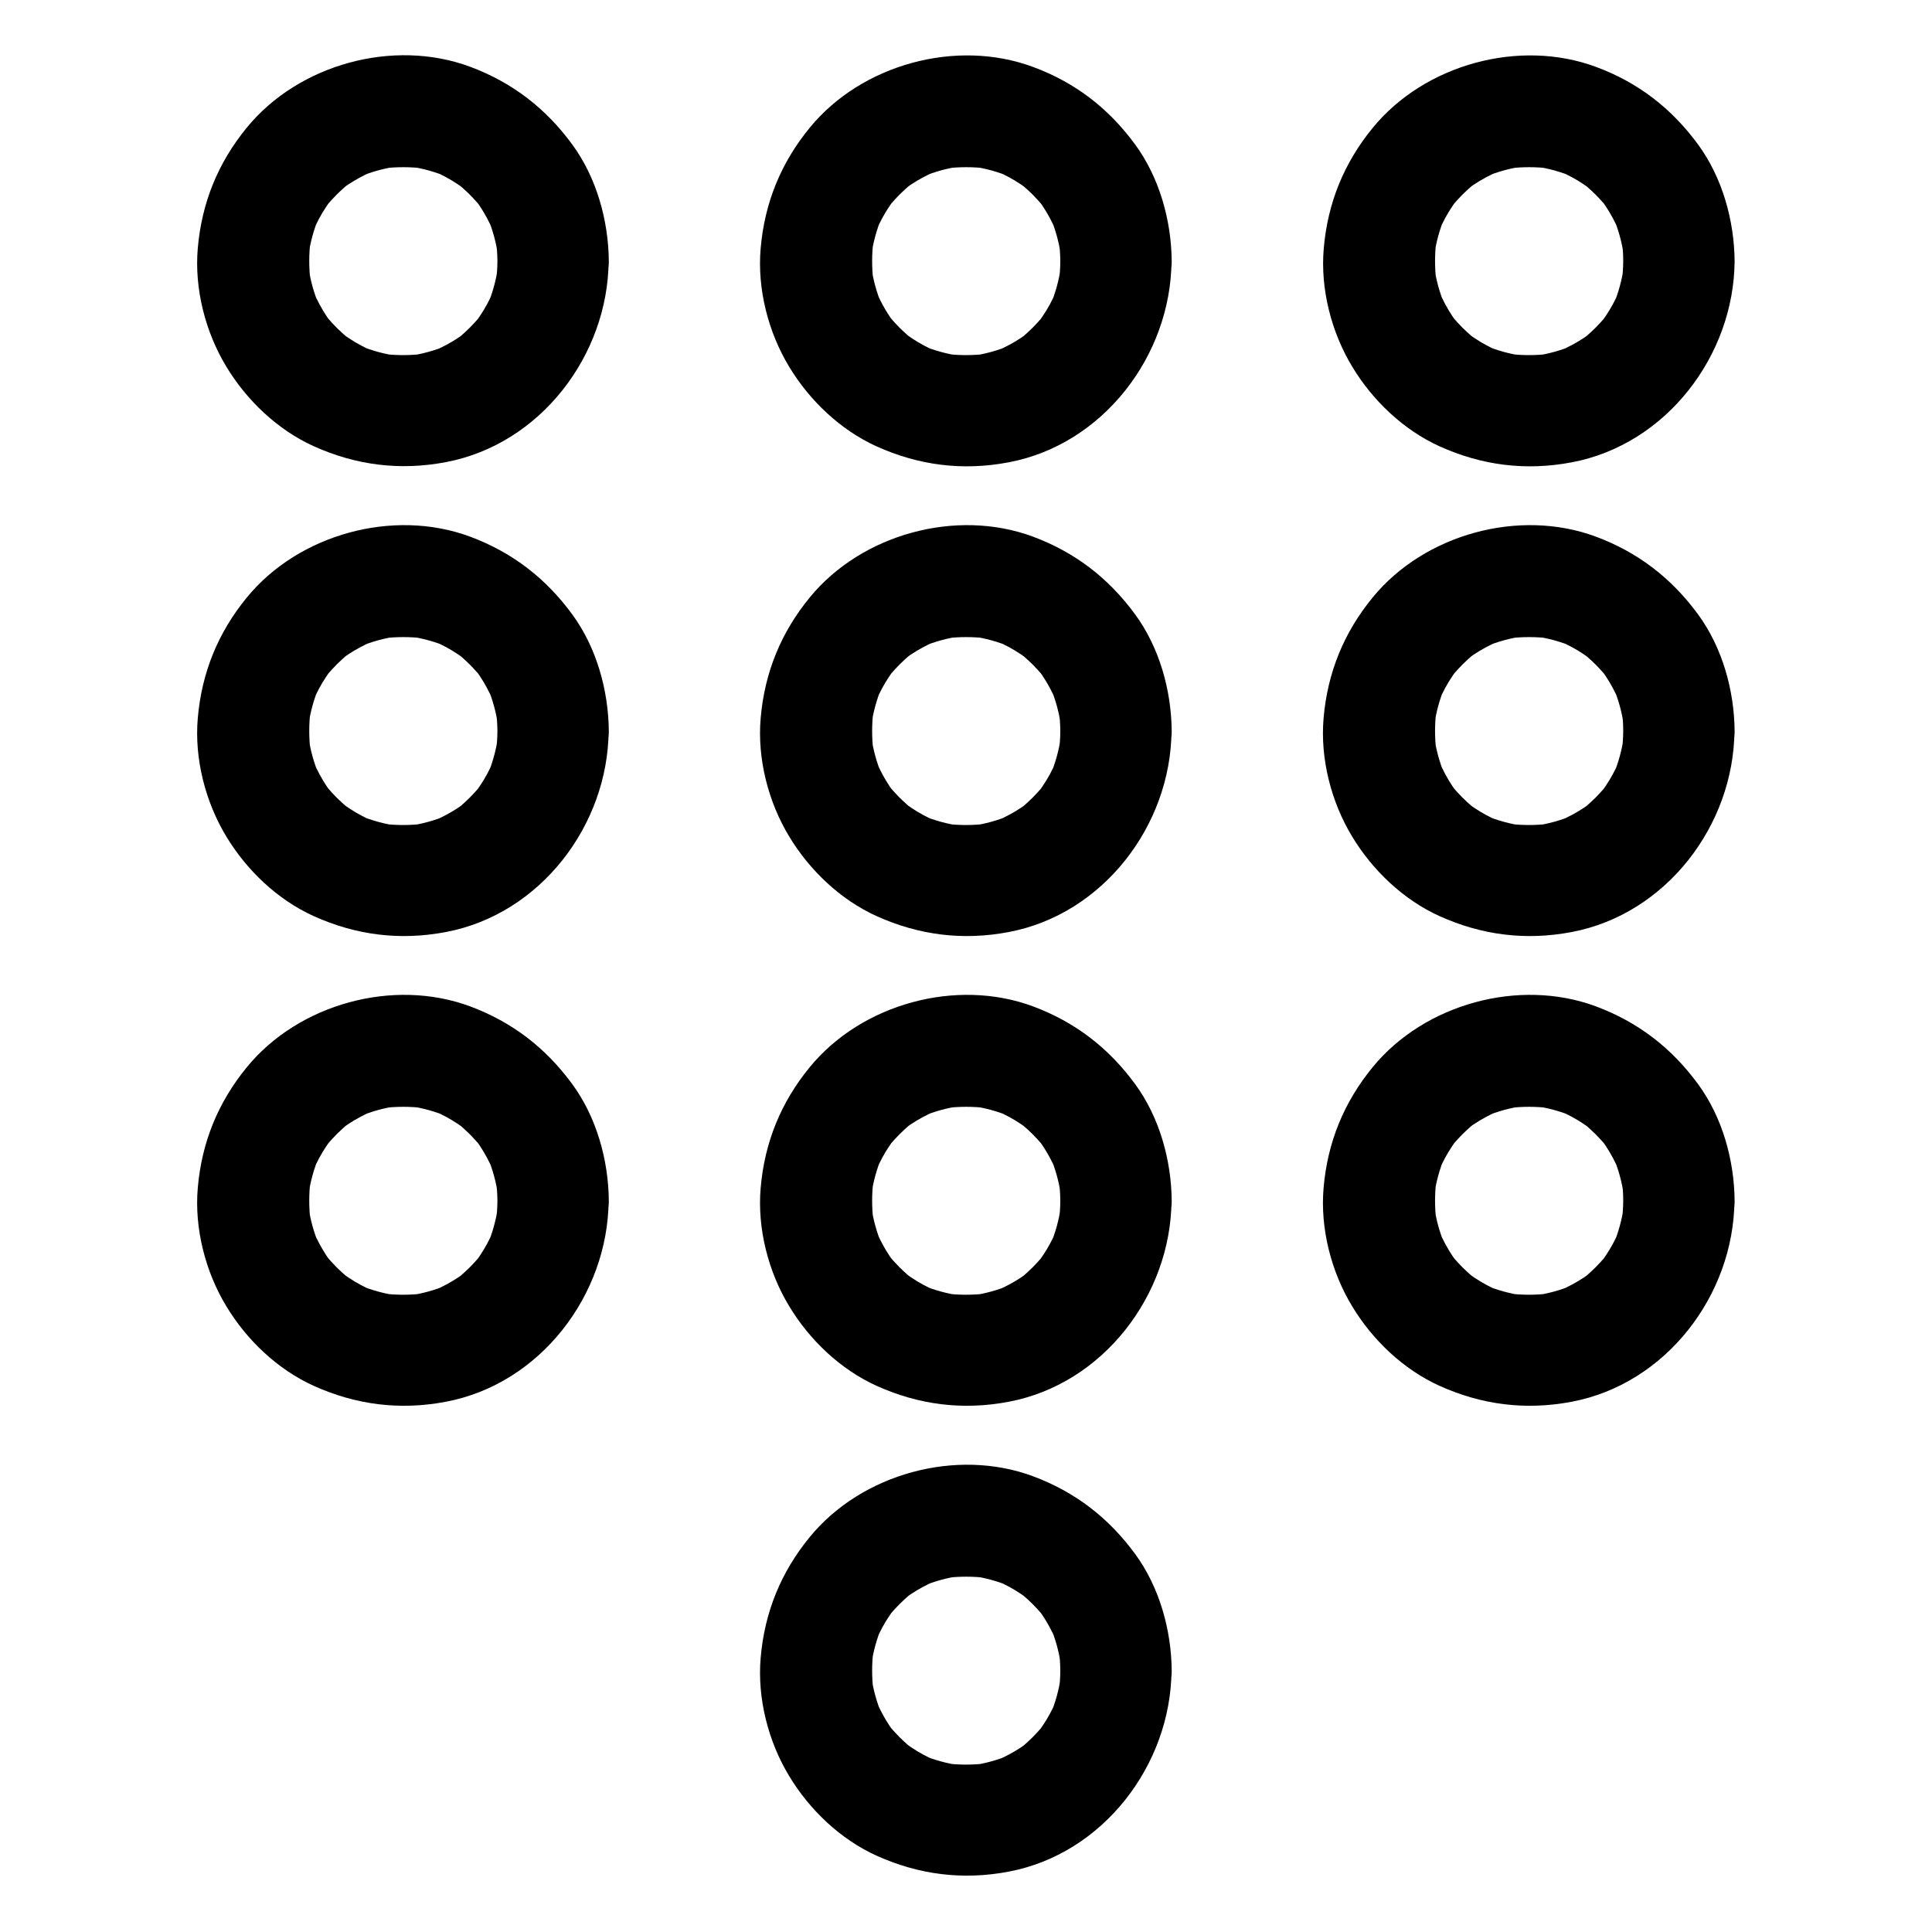
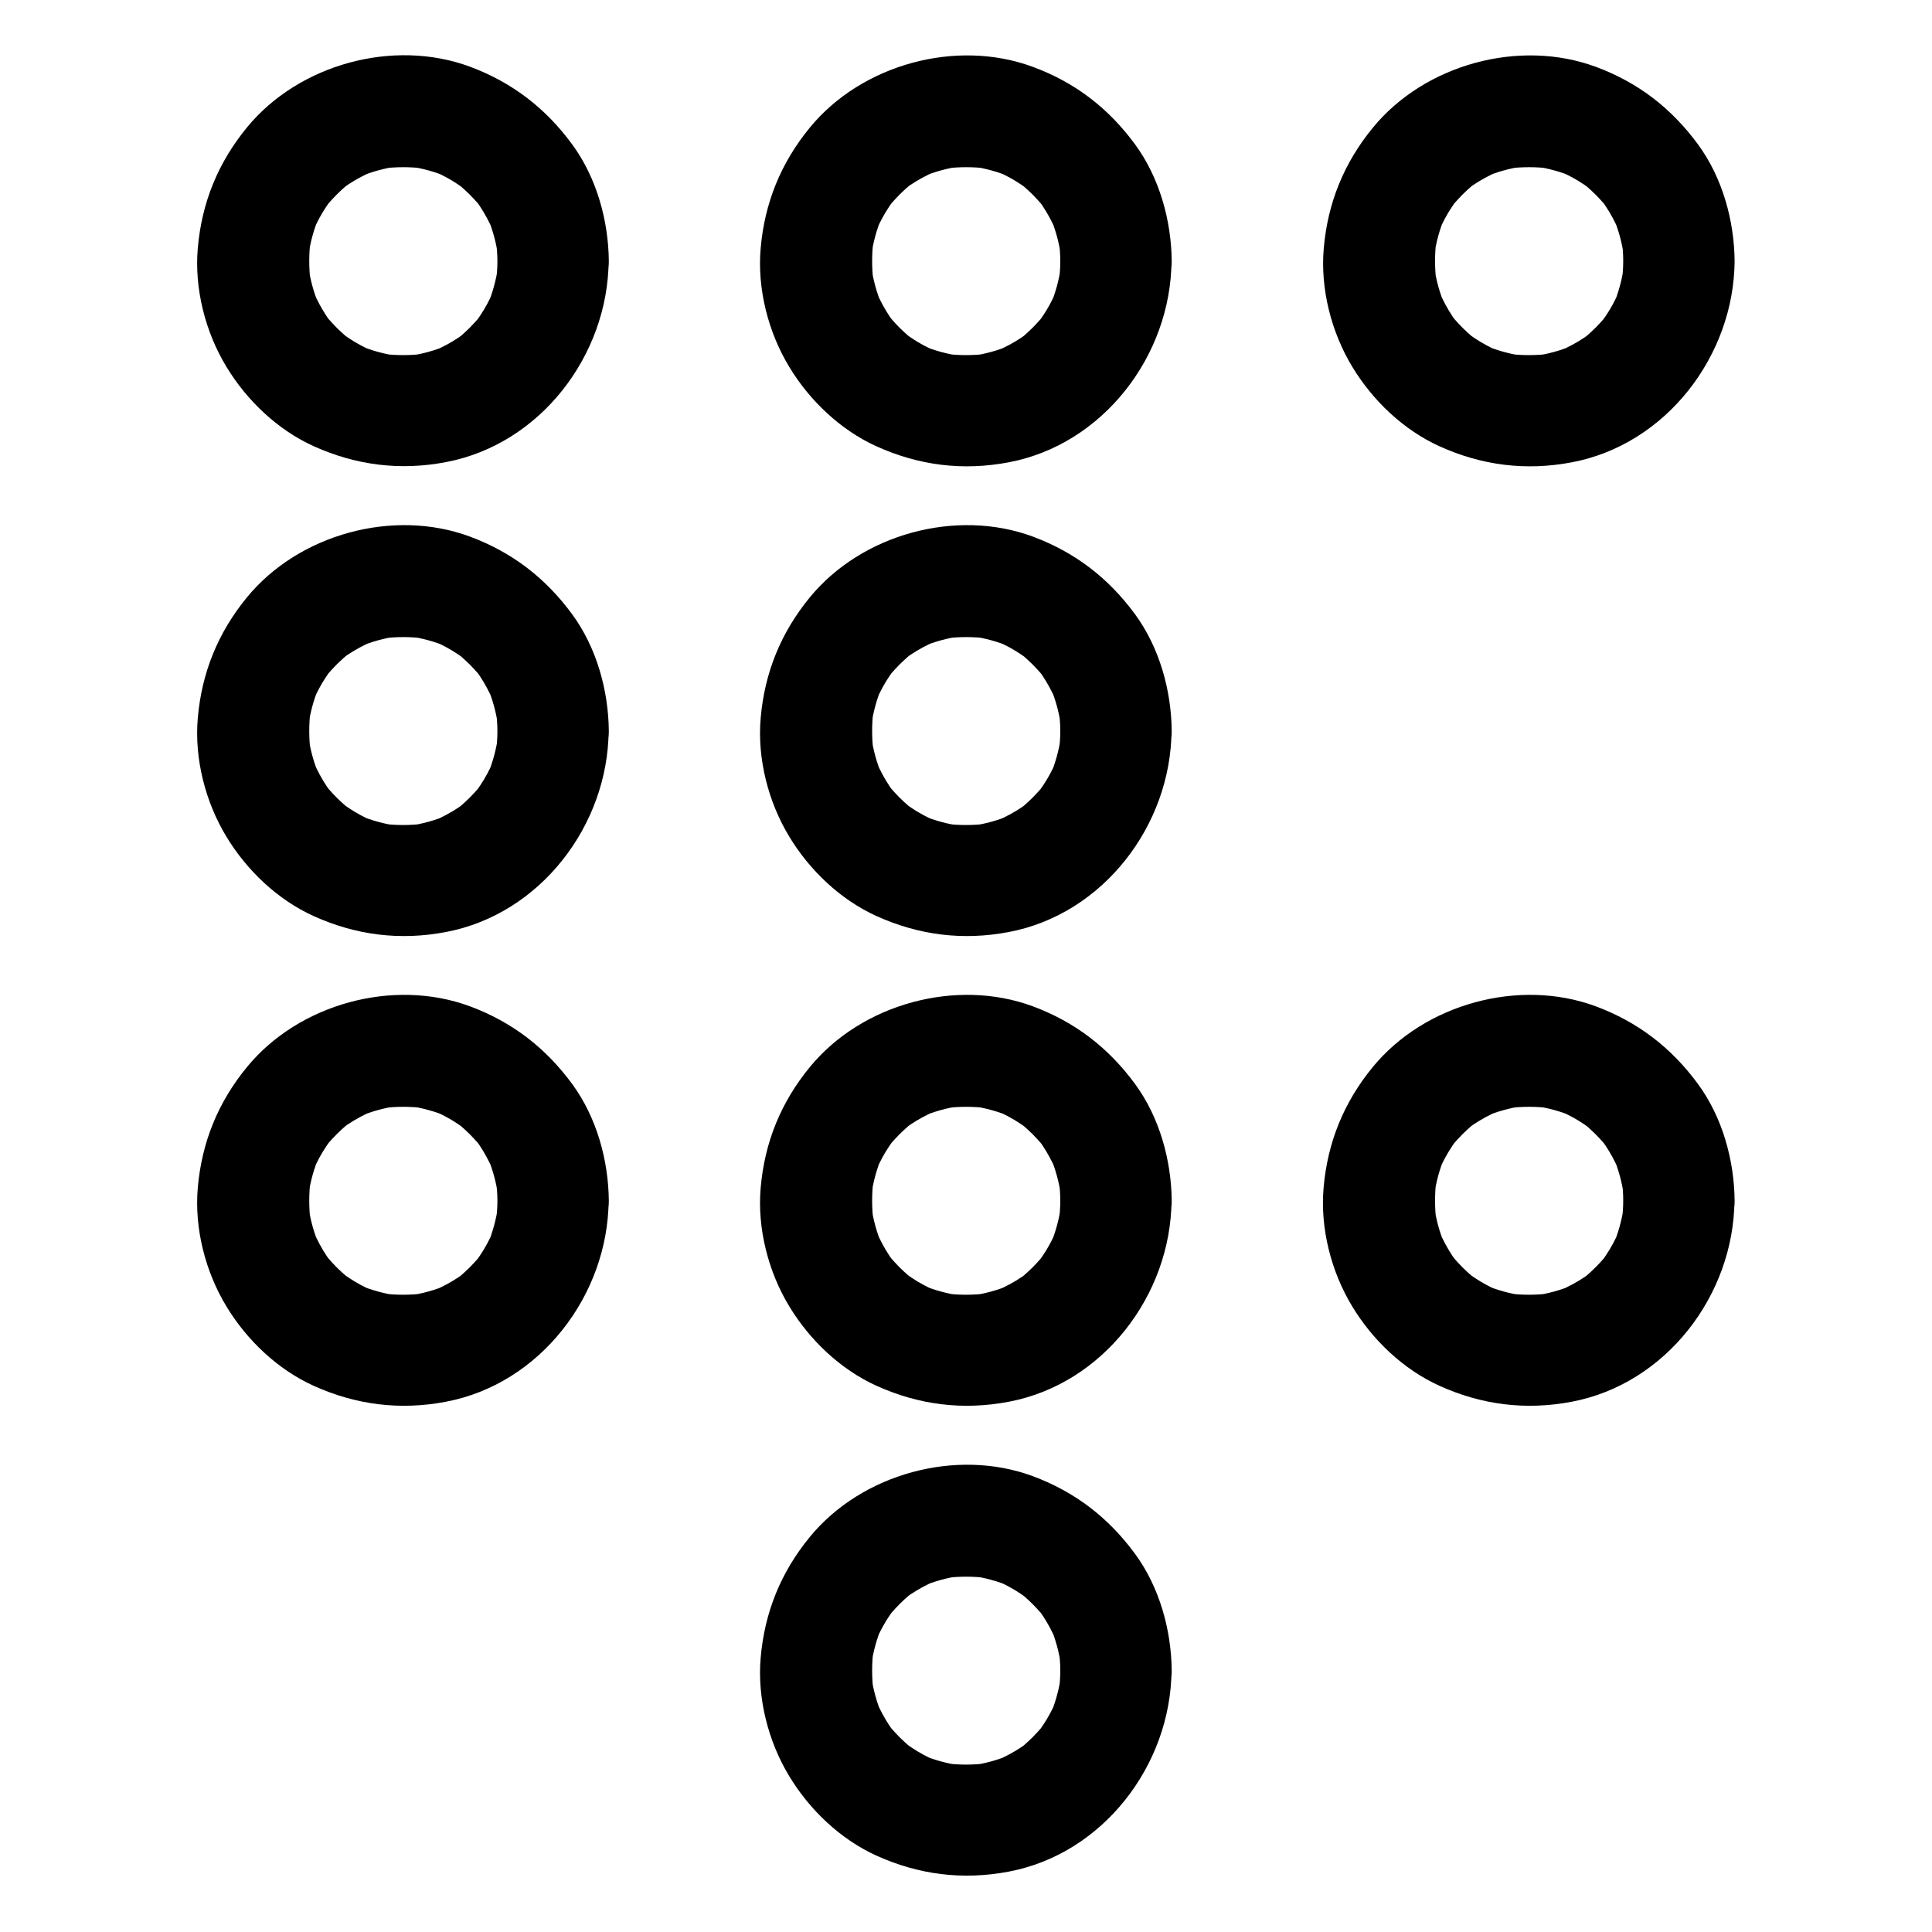
<svg xmlns="http://www.w3.org/2000/svg" fill="#000000" width="800px" height="800px" version="1.1" viewBox="144 144 512 512">
  <g>
    <path d="m275.82 213.23c0 1.82-0.148 3.641-0.395 5.461 0.195-1.328 0.344-2.609 0.543-3.938-0.492 3.492-1.426 6.887-2.805 10.184 0.492-1.18 0.984-2.363 1.477-3.543-0.934 2.164-2.066 4.281-3.394 6.25-0.344 0.543-0.738 1.031-1.082 1.574-1.477 2.117 2.461-2.856 0.738-0.984-0.789 0.887-1.574 1.77-2.41 2.609-0.836 0.836-1.723 1.625-2.609 2.41-1.77 1.574 3.051-2.164 0.984-0.738-0.441 0.297-0.887 0.641-1.328 0.934-2.066 1.379-4.281 2.559-6.543 3.543 1.18-0.492 2.363-0.984 3.543-1.477-3.297 1.379-6.641 2.312-10.184 2.805 1.328-0.195 2.609-0.344 3.938-0.543-3.641 0.441-7.281 0.441-10.922 0 1.328 0.195 2.609 0.344 3.938 0.543-3.492-0.492-6.887-1.426-10.184-2.805 1.18 0.492 2.363 0.984 3.543 1.477-2.164-0.934-4.281-2.066-6.25-3.394-0.543-0.344-1.031-0.738-1.574-1.082-2.117-1.477 2.856 2.461 0.984 0.738-0.887-0.789-1.77-1.574-2.609-2.41-0.836-0.836-1.625-1.723-2.41-2.609-1.574-1.77 2.164 3.051 0.738 0.984-0.297-0.441-0.641-0.887-0.934-1.328-1.379-2.066-2.559-4.281-3.543-6.543 0.492 1.18 0.984 2.363 1.477 3.543-1.379-3.297-2.312-6.641-2.805-10.184 0.195 1.328 0.344 2.609 0.543 3.938-0.441-3.641-0.441-7.281 0-10.922-0.195 1.328-0.344 2.609-0.543 3.938 0.492-3.492 1.426-6.887 2.805-10.184-0.492 1.18-0.984 2.363-1.477 3.543 0.934-2.164 2.066-4.281 3.394-6.25 0.344-0.543 0.738-1.031 1.082-1.574 1.477-2.117-2.461 2.856-0.738 0.984 0.789-0.887 1.574-1.77 2.41-2.609 0.836-0.836 1.723-1.625 2.609-2.41 1.77-1.574-3.051 2.164-0.984 0.738 0.441-0.297 0.887-0.641 1.328-0.934 2.066-1.379 4.281-2.559 6.543-3.543-1.18 0.492-2.363 0.984-3.543 1.477 3.297-1.379 6.641-2.312 10.184-2.805-1.328 0.195-2.609 0.344-3.938 0.543 3.641-0.441 7.281-0.441 10.922 0-1.328-0.195-2.609-0.344-3.938-0.543 3.492 0.492 6.887 1.426 10.184 2.805-1.18-0.492-2.363-0.984-3.543-1.477 2.164 0.934 4.281 2.066 6.25 3.394 0.543 0.344 1.031 0.738 1.574 1.082 2.117 1.477-2.856-2.461-0.984-0.738 0.887 0.789 1.77 1.574 2.609 2.41 0.836 0.836 1.625 1.723 2.41 2.609 1.574 1.77-2.164-3.051-0.738-0.984 0.297 0.441 0.641 0.887 0.934 1.328 1.379 2.066 2.559 4.281 3.543 6.543-0.492-1.18-0.984-2.363-1.477-3.543 1.379 3.297 2.312 6.641 2.805 10.184-0.195-1.328-0.344-2.609-0.543-3.938 0.246 1.82 0.395 3.641 0.395 5.461 0.051 7.723 6.742 15.105 14.762 14.762 7.922-0.344 14.809-6.496 14.762-14.762-0.098-10.824-3.246-22.141-9.691-30.945-7.035-9.594-15.891-16.434-27.109-20.613-20.32-7.527-45.363-0.641-59.09 16.09-7.676 9.348-12.004 19.977-13.039 32.027-0.934 10.727 2.016 22.238 7.578 31.391 5.41 8.953 13.578 16.727 23.125 21.059 11.219 5.066 22.879 6.543 35.031 4.231 25.043-4.723 42.953-28.289 43.148-53.285 0.051-7.723-6.84-15.105-14.762-14.762-8.023 0.441-14.664 6.543-14.715 14.809z" />
    <path d="m424.99 213.23c0 1.82-0.148 3.641-0.395 5.461 0.195-1.328 0.344-2.609 0.543-3.938-0.492 3.492-1.426 6.887-2.805 10.184 0.492-1.18 0.984-2.363 1.477-3.543-0.934 2.164-2.066 4.281-3.394 6.25-0.344 0.543-0.738 1.031-1.082 1.574-1.477 2.117 2.461-2.856 0.738-0.984-0.789 0.887-1.574 1.77-2.41 2.609-0.836 0.836-1.723 1.625-2.609 2.41-1.77 1.574 3.051-2.164 0.984-0.738-0.441 0.297-0.887 0.641-1.328 0.934-2.066 1.379-4.281 2.559-6.543 3.543 1.18-0.492 2.363-0.984 3.543-1.477-3.297 1.379-6.641 2.312-10.184 2.805 1.328-0.195 2.609-0.344 3.938-0.543-3.641 0.441-7.281 0.441-10.922 0 1.328 0.195 2.609 0.344 3.938 0.543-3.492-0.492-6.887-1.426-10.184-2.805 1.18 0.492 2.363 0.984 3.543 1.477-2.164-0.934-4.281-2.066-6.25-3.394-0.543-0.344-1.031-0.738-1.574-1.082-2.117-1.477 2.856 2.461 0.984 0.738-0.887-0.789-1.77-1.574-2.609-2.41-0.836-0.836-1.625-1.723-2.41-2.609-1.574-1.77 2.164 3.051 0.738 0.984-0.297-0.441-0.641-0.887-0.934-1.328-1.379-2.066-2.559-4.281-3.543-6.543 0.492 1.18 0.984 2.363 1.477 3.543-1.379-3.297-2.312-6.641-2.805-10.184 0.195 1.328 0.344 2.609 0.543 3.938-0.441-3.641-0.441-7.281 0-10.922-0.195 1.328-0.344 2.609-0.543 3.938 0.492-3.492 1.426-6.887 2.805-10.184-0.492 1.18-0.984 2.363-1.477 3.543 0.934-2.164 2.066-4.281 3.394-6.25 0.344-0.543 0.738-1.031 1.082-1.574 1.477-2.117-2.461 2.856-0.738 0.984 0.789-0.887 1.574-1.77 2.41-2.609 0.836-0.836 1.723-1.625 2.609-2.41 1.77-1.574-3.051 2.164-0.984 0.738 0.441-0.297 0.887-0.641 1.328-0.934 2.066-1.379 4.281-2.559 6.543-3.543-1.18 0.492-2.363 0.984-3.543 1.477 3.297-1.379 6.641-2.312 10.184-2.805-1.328 0.195-2.609 0.344-3.938 0.543 3.641-0.441 7.281-0.441 10.922 0-1.328-0.195-2.609-0.344-3.938-0.543 3.492 0.492 6.887 1.426 10.184 2.805-1.18-0.492-2.363-0.984-3.543-1.477 2.164 0.934 4.281 2.066 6.25 3.394 0.543 0.344 1.031 0.738 1.574 1.082 2.117 1.477-2.856-2.461-0.984-0.738 0.887 0.789 1.77 1.574 2.609 2.41 0.836 0.836 1.625 1.723 2.41 2.609 1.574 1.77-2.164-3.051-0.738-0.984 0.297 0.441 0.641 0.887 0.934 1.328 1.379 2.066 2.559 4.281 3.543 6.543-0.492-1.18-0.984-2.363-1.477-3.543 1.379 3.297 2.312 6.641 2.805 10.184-0.195-1.328-0.344-2.609-0.543-3.938 0.246 1.82 0.395 3.641 0.395 5.461 0.051 7.723 6.742 15.105 14.762 14.762 7.922-0.344 14.809-6.496 14.762-14.762-0.098-10.824-3.246-22.141-9.691-30.945-7.039-9.594-15.895-16.434-27.113-20.566-20.32-7.527-45.363-0.641-59.09 16.09-7.676 9.348-12.004 19.977-13.039 32.027-0.934 10.727 2.016 22.238 7.578 31.391 5.41 8.953 13.578 16.727 23.125 21.059 11.219 5.066 22.879 6.543 35.031 4.231 25.043-4.723 42.953-28.289 43.148-53.285 0.051-7.723-6.84-15.105-14.762-14.762-8.02 0.395-14.613 6.496-14.711 14.762z" />
    <path d="m574.17 213.23c0 1.82-0.148 3.641-0.395 5.461 0.195-1.328 0.344-2.609 0.543-3.938-0.492 3.492-1.426 6.887-2.805 10.184 0.492-1.18 0.984-2.363 1.477-3.543-0.934 2.164-2.066 4.281-3.394 6.25-0.344 0.543-0.738 1.031-1.082 1.574-1.477 2.117 2.461-2.856 0.738-0.984-0.789 0.887-1.574 1.77-2.41 2.609-0.836 0.836-1.723 1.625-2.609 2.41-1.77 1.574 3.051-2.164 0.984-0.738-0.441 0.297-0.887 0.641-1.328 0.934-2.066 1.379-4.281 2.559-6.543 3.543 1.18-0.492 2.363-0.984 3.543-1.477-3.297 1.379-6.641 2.312-10.184 2.805 1.328-0.195 2.609-0.344 3.938-0.543-3.641 0.441-7.281 0.441-10.922 0 1.328 0.195 2.609 0.344 3.938 0.543-3.492-0.492-6.887-1.426-10.184-2.805 1.18 0.492 2.363 0.984 3.543 1.477-2.164-0.934-4.281-2.066-6.25-3.394-0.543-0.344-1.031-0.738-1.574-1.082-2.117-1.477 2.856 2.461 0.984 0.738-0.887-0.789-1.77-1.574-2.609-2.41-0.836-0.836-1.625-1.723-2.41-2.609-1.574-1.77 2.164 3.051 0.738 0.984-0.297-0.441-0.641-0.887-0.934-1.328-1.379-2.066-2.559-4.281-3.543-6.543 0.492 1.18 0.984 2.363 1.477 3.543-1.379-3.297-2.312-6.641-2.805-10.184 0.195 1.328 0.344 2.609 0.543 3.938-0.441-3.641-0.441-7.281 0-10.922-0.195 1.328-0.344 2.609-0.543 3.938 0.492-3.492 1.426-6.887 2.805-10.184-0.492 1.18-0.984 2.363-1.477 3.543 0.934-2.164 2.066-4.281 3.394-6.25 0.344-0.543 0.738-1.031 1.082-1.574 1.477-2.117-2.461 2.856-0.738 0.984 0.789-0.887 1.574-1.77 2.41-2.609 0.836-0.836 1.723-1.625 2.609-2.41 1.77-1.574-3.051 2.164-0.984 0.738 0.441-0.297 0.887-0.641 1.328-0.934 2.066-1.379 4.281-2.559 6.543-3.543-1.18 0.492-2.363 0.984-3.543 1.477 3.297-1.379 6.641-2.312 10.184-2.805-1.328 0.195-2.609 0.344-3.938 0.543 3.641-0.441 7.281-0.441 10.922 0-1.328-0.195-2.609-0.344-3.938-0.543 3.492 0.492 6.887 1.426 10.184 2.805-1.18-0.492-2.363-0.984-3.543-1.477 2.164 0.934 4.281 2.066 6.25 3.394 0.543 0.344 1.031 0.738 1.574 1.082 2.117 1.477-2.856-2.461-0.984-0.738 0.887 0.789 1.77 1.574 2.609 2.41 0.836 0.836 1.625 1.723 2.41 2.609 1.574 1.77-2.164-3.051-0.738-0.984 0.297 0.441 0.641 0.887 0.934 1.328 1.379 2.066 2.559 4.281 3.543 6.543-0.492-1.18-0.984-2.363-1.477-3.543 1.379 3.297 2.312 6.641 2.805 10.184-0.195-1.328-0.344-2.609-0.543-3.938 0.297 1.82 0.395 3.641 0.395 5.461 0.051 7.723 6.742 15.105 14.762 14.762 7.922-0.344 14.809-6.496 14.762-14.762-0.098-10.824-3.246-22.141-9.691-30.945-7.039-9.594-15.898-16.434-27.066-20.566-20.32-7.527-45.363-0.641-59.09 16.09-7.676 9.348-12.004 19.977-13.039 32.027-0.934 10.727 2.016 22.238 7.578 31.391 5.41 8.953 13.578 16.727 23.125 21.059 11.219 5.066 22.879 6.543 35.031 4.231 25.043-4.723 42.953-28.289 43.148-53.285 0.051-7.723-6.84-15.105-14.762-14.762-8.02 0.395-14.66 6.496-14.758 14.762z" />
    <path d="m275.82 337.76c0 1.82-0.148 3.641-0.395 5.461 0.195-1.328 0.344-2.609 0.543-3.938-0.492 3.492-1.426 6.887-2.805 10.184 0.492-1.18 0.984-2.363 1.477-3.543-0.934 2.164-2.066 4.281-3.394 6.25-0.344 0.543-0.738 1.031-1.082 1.574-1.477 2.117 2.461-2.856 0.738-0.984-0.789 0.887-1.574 1.77-2.41 2.609-0.836 0.836-1.723 1.625-2.609 2.41-1.77 1.574 3.051-2.164 0.984-0.738-0.441 0.297-0.887 0.641-1.328 0.934-2.066 1.379-4.281 2.559-6.543 3.543 1.18-0.492 2.363-0.984 3.543-1.477-3.297 1.379-6.641 2.312-10.184 2.805 1.328-0.195 2.609-0.344 3.938-0.543-3.641 0.441-7.281 0.441-10.922 0 1.328 0.195 2.609 0.344 3.938 0.543-3.492-0.492-6.887-1.426-10.184-2.805 1.18 0.492 2.363 0.984 3.543 1.477-2.164-0.934-4.281-2.066-6.25-3.394-0.543-0.344-1.031-0.738-1.574-1.082-2.117-1.477 2.856 2.461 0.984 0.738-0.887-0.789-1.77-1.574-2.609-2.41-0.836-0.836-1.625-1.723-2.41-2.609-1.574-1.77 2.164 3.051 0.738 0.984-0.297-0.441-0.641-0.887-0.934-1.328-1.379-2.066-2.559-4.281-3.543-6.543 0.492 1.18 0.984 2.363 1.477 3.543-1.379-3.297-2.312-6.641-2.805-10.184 0.195 1.328 0.344 2.609 0.543 3.938-0.441-3.641-0.441-7.281 0-10.922-0.195 1.328-0.344 2.609-0.543 3.938 0.492-3.492 1.426-6.887 2.805-10.184-0.492 1.18-0.984 2.363-1.477 3.543 0.934-2.164 2.066-4.281 3.394-6.25 0.344-0.543 0.738-1.031 1.082-1.574 1.477-2.117-2.461 2.856-0.738 0.984 0.789-0.887 1.574-1.77 2.41-2.609 0.836-0.836 1.723-1.625 2.609-2.41 1.77-1.574-3.051 2.164-0.984 0.738 0.441-0.297 0.887-0.641 1.328-0.934 2.066-1.379 4.281-2.559 6.543-3.543-1.18 0.492-2.363 0.984-3.543 1.477 3.297-1.379 6.641-2.312 10.184-2.805-1.328 0.195-2.609 0.344-3.938 0.543 3.641-0.441 7.281-0.441 10.922 0-1.328-0.195-2.609-0.344-3.938-0.543 3.492 0.492 6.887 1.426 10.184 2.805-1.18-0.492-2.363-0.984-3.543-1.477 2.164 0.934 4.281 2.066 6.25 3.394 0.543 0.344 1.031 0.738 1.574 1.082 2.117 1.477-2.856-2.461-0.984-0.738 0.887 0.789 1.77 1.574 2.609 2.41 0.836 0.836 1.625 1.723 2.41 2.609 1.574 1.77-2.164-3.051-0.738-0.984 0.297 0.441 0.641 0.887 0.934 1.328 1.379 2.066 2.559 4.281 3.543 6.543-0.492-1.18-0.984-2.363-1.477-3.543 1.379 3.297 2.312 6.641 2.805 10.184-0.195-1.328-0.344-2.609-0.543-3.938 0.246 1.82 0.395 3.641 0.395 5.461 0.051 7.723 6.742 15.105 14.762 14.762 7.922-0.344 14.809-6.496 14.762-14.762-0.098-10.824-3.246-22.141-9.691-30.945-7.035-9.594-15.891-16.434-27.109-20.613-20.32-7.527-45.363-0.641-59.09 16.09-7.676 9.348-12.004 19.977-13.039 32.027-0.934 10.727 2.016 22.238 7.578 31.391 5.41 8.953 13.578 16.727 23.125 21.059 11.219 5.066 22.879 6.543 35.031 4.231 25.043-4.723 42.953-28.289 43.148-53.285 0.051-7.723-6.84-15.105-14.762-14.762-8.023 0.391-14.664 6.543-14.715 14.809z" />
    <path d="m424.99 337.76c0 1.82-0.148 3.641-0.395 5.461 0.195-1.328 0.344-2.609 0.543-3.938-0.492 3.492-1.426 6.887-2.805 10.184 0.492-1.18 0.984-2.363 1.477-3.543-0.934 2.164-2.066 4.281-3.394 6.25-0.344 0.543-0.738 1.031-1.082 1.574-1.477 2.117 2.461-2.856 0.738-0.984-0.789 0.887-1.574 1.77-2.41 2.609-0.836 0.836-1.723 1.625-2.609 2.41-1.77 1.574 3.051-2.164 0.984-0.738-0.441 0.297-0.887 0.641-1.328 0.934-2.066 1.379-4.281 2.559-6.543 3.543 1.18-0.492 2.363-0.984 3.543-1.477-3.297 1.379-6.641 2.312-10.184 2.805 1.328-0.195 2.609-0.344 3.938-0.543-3.641 0.441-7.281 0.441-10.922 0 1.328 0.195 2.609 0.344 3.938 0.543-3.492-0.492-6.887-1.426-10.184-2.805 1.18 0.492 2.363 0.984 3.543 1.477-2.164-0.934-4.281-2.066-6.25-3.394-0.543-0.344-1.031-0.738-1.574-1.082-2.117-1.477 2.856 2.461 0.984 0.738-0.887-0.789-1.77-1.574-2.609-2.41-0.836-0.836-1.625-1.723-2.41-2.609-1.574-1.77 2.164 3.051 0.738 0.984-0.297-0.441-0.641-0.887-0.934-1.328-1.379-2.066-2.559-4.281-3.543-6.543 0.492 1.18 0.984 2.363 1.477 3.543-1.379-3.297-2.312-6.641-2.805-10.184 0.195 1.328 0.344 2.609 0.543 3.938-0.441-3.641-0.441-7.281 0-10.922-0.195 1.328-0.344 2.609-0.543 3.938 0.492-3.492 1.426-6.887 2.805-10.184-0.492 1.18-0.984 2.363-1.477 3.543 0.934-2.164 2.066-4.281 3.394-6.25 0.344-0.543 0.738-1.031 1.082-1.574 1.477-2.117-2.461 2.856-0.738 0.984 0.789-0.887 1.574-1.77 2.41-2.609 0.836-0.836 1.723-1.625 2.609-2.41 1.77-1.574-3.051 2.164-0.984 0.738 0.441-0.297 0.887-0.641 1.328-0.934 2.066-1.379 4.281-2.559 6.543-3.543-1.18 0.492-2.363 0.984-3.543 1.477 3.297-1.379 6.641-2.312 10.184-2.805-1.328 0.195-2.609 0.344-3.938 0.543 3.641-0.441 7.281-0.441 10.922 0-1.328-0.195-2.609-0.344-3.938-0.543 3.492 0.492 6.887 1.426 10.184 2.805-1.18-0.492-2.363-0.984-3.543-1.477 2.164 0.934 4.281 2.066 6.25 3.394 0.543 0.344 1.031 0.738 1.574 1.082 2.117 1.477-2.856-2.461-0.984-0.738 0.887 0.789 1.77 1.574 2.609 2.41 0.836 0.836 1.625 1.723 2.41 2.609 1.574 1.77-2.164-3.051-0.738-0.984 0.297 0.441 0.641 0.887 0.934 1.328 1.379 2.066 2.559 4.281 3.543 6.543-0.492-1.18-0.984-2.363-1.477-3.543 1.379 3.297 2.312 6.641 2.805 10.184-0.195-1.328-0.344-2.609-0.543-3.938 0.246 1.82 0.395 3.641 0.395 5.461 0.051 7.723 6.742 15.105 14.762 14.762 7.922-0.344 14.809-6.496 14.762-14.762-0.098-10.824-3.246-22.141-9.691-30.945-7.035-9.594-15.891-16.434-27.109-20.613-20.32-7.527-45.363-0.641-59.09 16.09-7.676 9.348-12.004 19.977-13.039 32.027-0.934 10.727 2.016 22.238 7.578 31.391 5.41 8.953 13.578 16.727 23.125 21.059 11.219 5.066 22.879 6.543 35.031 4.231 25.043-4.723 42.953-28.289 43.148-53.285 0.051-7.723-6.84-15.105-14.762-14.762-8.023 0.391-14.617 6.543-14.715 14.809z" />
-     <path d="m574.17 337.76c0 1.82-0.148 3.641-0.395 5.461 0.195-1.328 0.344-2.609 0.543-3.938-0.492 3.492-1.426 6.887-2.805 10.184 0.492-1.18 0.984-2.363 1.477-3.543-0.934 2.164-2.066 4.281-3.394 6.25-0.344 0.543-0.738 1.031-1.082 1.574-1.477 2.117 2.461-2.856 0.738-0.984-0.789 0.887-1.574 1.77-2.41 2.609-0.836 0.836-1.723 1.625-2.609 2.41-1.77 1.574 3.051-2.164 0.984-0.738-0.441 0.297-0.887 0.641-1.328 0.934-2.066 1.379-4.281 2.559-6.543 3.543 1.18-0.492 2.363-0.984 3.543-1.477-3.297 1.379-6.641 2.312-10.184 2.805 1.328-0.195 2.609-0.344 3.938-0.543-3.641 0.441-7.281 0.441-10.922 0 1.328 0.195 2.609 0.344 3.938 0.543-3.492-0.492-6.887-1.426-10.184-2.805 1.18 0.492 2.363 0.984 3.543 1.477-2.164-0.934-4.281-2.066-6.25-3.394-0.543-0.344-1.031-0.738-1.574-1.082-2.117-1.477 2.856 2.461 0.984 0.738-0.887-0.789-1.77-1.574-2.609-2.41-0.836-0.836-1.625-1.723-2.41-2.609-1.574-1.77 2.164 3.051 0.738 0.984-0.297-0.441-0.641-0.887-0.934-1.328-1.379-2.066-2.559-4.281-3.543-6.543 0.492 1.18 0.984 2.363 1.477 3.543-1.379-3.297-2.312-6.641-2.805-10.184 0.195 1.328 0.344 2.609 0.543 3.938-0.441-3.641-0.441-7.281 0-10.922-0.195 1.328-0.344 2.609-0.543 3.938 0.492-3.492 1.426-6.887 2.805-10.184-0.492 1.18-0.984 2.363-1.477 3.543 0.934-2.164 2.066-4.281 3.394-6.25 0.344-0.543 0.738-1.031 1.082-1.574 1.477-2.117-2.461 2.856-0.738 0.984 0.789-0.887 1.574-1.77 2.41-2.609 0.836-0.836 1.723-1.625 2.609-2.41 1.77-1.574-3.051 2.164-0.984 0.738 0.441-0.297 0.887-0.641 1.328-0.934 2.066-1.379 4.281-2.559 6.543-3.543-1.18 0.492-2.363 0.984-3.543 1.477 3.297-1.379 6.641-2.312 10.184-2.805-1.328 0.195-2.609 0.344-3.938 0.543 3.641-0.441 7.281-0.441 10.922 0-1.328-0.195-2.609-0.344-3.938-0.543 3.492 0.492 6.887 1.426 10.184 2.805-1.18-0.492-2.363-0.984-3.543-1.477 2.164 0.934 4.281 2.066 6.25 3.394 0.543 0.344 1.031 0.738 1.574 1.082 2.117 1.477-2.856-2.461-0.984-0.738 0.887 0.789 1.77 1.574 2.609 2.41 0.836 0.836 1.625 1.723 2.41 2.609 1.574 1.77-2.164-3.051-0.738-0.984 0.297 0.441 0.641 0.887 0.934 1.328 1.379 2.066 2.559 4.281 3.543 6.543-0.492-1.18-0.984-2.363-1.477-3.543 1.379 3.297 2.312 6.641 2.805 10.184-0.195-1.328-0.344-2.609-0.543-3.938 0.297 1.82 0.395 3.641 0.395 5.461 0.051 7.723 6.742 15.105 14.762 14.762 7.922-0.344 14.809-6.496 14.762-14.762-0.098-10.824-3.246-22.141-9.691-30.945-7.035-9.594-15.891-16.434-27.109-20.613-20.32-7.527-45.363-0.641-59.09 16.09-7.676 9.348-12.004 19.977-13.039 32.027-0.934 10.727 2.016 22.238 7.578 31.391 5.41 8.953 13.578 16.727 23.125 21.059 11.219 5.066 22.879 6.543 35.031 4.231 25.043-4.723 42.953-28.289 43.148-53.285 0.051-7.723-6.84-15.105-14.762-14.762-7.977 0.391-14.617 6.543-14.715 14.809z" />
    <path d="m275.82 462.24c0 1.82-0.148 3.641-0.395 5.461 0.195-1.328 0.344-2.609 0.543-3.938-0.492 3.492-1.426 6.887-2.805 10.184 0.492-1.18 0.984-2.363 1.477-3.543-0.934 2.164-2.066 4.281-3.394 6.25-0.344 0.543-0.738 1.031-1.082 1.574-1.477 2.117 2.461-2.856 0.738-0.984-0.789 0.887-1.574 1.77-2.41 2.609-0.836 0.836-1.723 1.625-2.609 2.41-1.77 1.574 3.051-2.164 0.984-0.738-0.441 0.297-0.887 0.641-1.328 0.934-2.066 1.379-4.281 2.559-6.543 3.543 1.18-0.492 2.363-0.984 3.543-1.477-3.297 1.379-6.641 2.312-10.184 2.805 1.328-0.195 2.609-0.344 3.938-0.543-3.641 0.441-7.281 0.441-10.922 0 1.328 0.195 2.609 0.344 3.938 0.543-3.492-0.492-6.887-1.426-10.184-2.805 1.18 0.492 2.363 0.984 3.543 1.477-2.164-0.934-4.281-2.066-6.25-3.394-0.543-0.344-1.031-0.738-1.574-1.082-2.117-1.477 2.856 2.461 0.984 0.738-0.887-0.789-1.77-1.574-2.609-2.41-0.836-0.836-1.625-1.723-2.41-2.609-1.574-1.77 2.164 3.051 0.738 0.984-0.297-0.441-0.641-0.887-0.934-1.328-1.379-2.066-2.559-4.281-3.543-6.543 0.492 1.18 0.984 2.363 1.477 3.543-1.379-3.297-2.312-6.641-2.805-10.184 0.195 1.328 0.344 2.609 0.543 3.938-0.441-3.641-0.441-7.281 0-10.922-0.195 1.328-0.344 2.609-0.543 3.938 0.492-3.492 1.426-6.887 2.805-10.184-0.492 1.18-0.984 2.363-1.477 3.543 0.934-2.164 2.066-4.281 3.394-6.25 0.344-0.543 0.738-1.031 1.082-1.574 1.477-2.117-2.461 2.856-0.738 0.984 0.789-0.887 1.574-1.77 2.41-2.609 0.836-0.836 1.723-1.625 2.609-2.41 1.77-1.574-3.051 2.164-0.984 0.738 0.441-0.297 0.887-0.641 1.328-0.934 2.066-1.379 4.281-2.559 6.543-3.543-1.18 0.492-2.363 0.984-3.543 1.477 3.297-1.379 6.641-2.312 10.184-2.805-1.328 0.195-2.609 0.344-3.938 0.543 3.641-0.441 7.281-0.441 10.922 0-1.328-0.195-2.609-0.344-3.938-0.543 3.492 0.492 6.887 1.426 10.184 2.805-1.18-0.492-2.363-0.984-3.543-1.477 2.164 0.934 4.281 2.066 6.25 3.394 0.543 0.344 1.031 0.738 1.574 1.082 2.117 1.477-2.856-2.461-0.984-0.738 0.887 0.789 1.77 1.574 2.609 2.41 0.836 0.836 1.625 1.723 2.41 2.609 1.574 1.77-2.164-3.051-0.738-0.984 0.297 0.441 0.641 0.887 0.934 1.328 1.379 2.066 2.559 4.281 3.543 6.543-0.492-1.18-0.984-2.363-1.477-3.543 1.379 3.297 2.312 6.641 2.805 10.184-0.195-1.328-0.344-2.609-0.543-3.938 0.246 1.82 0.395 3.641 0.395 5.461 0.051 7.723 6.742 15.105 14.762 14.762 7.922-0.344 14.809-6.496 14.762-14.762-0.098-10.824-3.246-22.141-9.691-30.945-7.035-9.594-15.891-16.434-27.109-20.613-20.32-7.527-45.363-0.641-59.09 16.09-7.676 9.348-12.004 19.977-13.039 32.027-0.934 10.727 2.016 22.238 7.578 31.391 5.41 8.953 13.578 16.727 23.125 21.059 11.219 5.066 22.879 6.543 35.031 4.231 25.043-4.723 42.953-28.289 43.148-53.285 0.051-7.723-6.84-15.105-14.762-14.762-8.023 0.441-14.664 6.543-14.715 14.809z" />
    <path d="m424.99 462.24c0 1.82-0.148 3.641-0.395 5.461 0.195-1.328 0.344-2.609 0.543-3.938-0.492 3.492-1.426 6.887-2.805 10.184 0.492-1.18 0.984-2.363 1.477-3.543-0.934 2.164-2.066 4.281-3.394 6.25-0.344 0.543-0.738 1.031-1.082 1.574-1.477 2.117 2.461-2.856 0.738-0.984-0.789 0.887-1.574 1.77-2.41 2.609-0.836 0.836-1.723 1.625-2.609 2.41-1.77 1.574 3.051-2.164 0.984-0.738-0.441 0.297-0.887 0.641-1.328 0.934-2.066 1.379-4.281 2.559-6.543 3.543 1.18-0.492 2.363-0.984 3.543-1.477-3.297 1.379-6.641 2.312-10.184 2.805 1.328-0.195 2.609-0.344 3.938-0.543-3.641 0.441-7.281 0.441-10.922 0 1.328 0.195 2.609 0.344 3.938 0.543-3.492-0.492-6.887-1.426-10.184-2.805 1.18 0.492 2.363 0.984 3.543 1.477-2.164-0.934-4.281-2.066-6.25-3.394-0.543-0.344-1.031-0.738-1.574-1.082-2.117-1.477 2.856 2.461 0.984 0.738-0.887-0.789-1.77-1.574-2.609-2.41-0.836-0.836-1.625-1.723-2.41-2.609-1.574-1.77 2.164 3.051 0.738 0.984-0.297-0.441-0.641-0.887-0.934-1.328-1.379-2.066-2.559-4.281-3.543-6.543 0.492 1.18 0.984 2.363 1.477 3.543-1.379-3.297-2.312-6.641-2.805-10.184 0.195 1.328 0.344 2.609 0.543 3.938-0.441-3.641-0.441-7.281 0-10.922-0.195 1.328-0.344 2.609-0.543 3.938 0.492-3.492 1.426-6.887 2.805-10.184-0.492 1.18-0.984 2.363-1.477 3.543 0.934-2.164 2.066-4.281 3.394-6.25 0.344-0.543 0.738-1.031 1.082-1.574 1.477-2.117-2.461 2.856-0.738 0.984 0.789-0.887 1.574-1.77 2.41-2.609 0.836-0.836 1.723-1.625 2.609-2.41 1.77-1.574-3.051 2.164-0.984 0.738 0.441-0.297 0.887-0.641 1.328-0.934 2.066-1.379 4.281-2.559 6.543-3.543-1.18 0.492-2.363 0.984-3.543 1.477 3.297-1.379 6.641-2.312 10.184-2.805-1.328 0.195-2.609 0.344-3.938 0.543 3.641-0.441 7.281-0.441 10.922 0-1.328-0.195-2.609-0.344-3.938-0.543 3.492 0.492 6.887 1.426 10.184 2.805-1.18-0.492-2.363-0.984-3.543-1.477 2.164 0.934 4.281 2.066 6.25 3.394 0.543 0.344 1.031 0.738 1.574 1.082 2.117 1.477-2.856-2.461-0.984-0.738 0.887 0.789 1.77 1.574 2.609 2.41 0.836 0.836 1.625 1.723 2.41 2.609 1.574 1.77-2.164-3.051-0.738-0.984 0.297 0.441 0.641 0.887 0.934 1.328 1.379 2.066 2.559 4.281 3.543 6.543-0.492-1.18-0.984-2.363-1.477-3.543 1.379 3.297 2.312 6.641 2.805 10.184-0.195-1.328-0.344-2.609-0.543-3.938 0.246 1.82 0.395 3.641 0.395 5.461 0.051 7.723 6.742 15.105 14.762 14.762 7.922-0.344 14.809-6.496 14.762-14.762-0.098-10.824-3.246-22.141-9.691-30.945-7.035-9.594-15.891-16.434-27.109-20.613-20.32-7.527-45.363-0.641-59.09 16.09-7.676 9.348-12.004 19.977-13.039 32.027-0.934 10.727 2.016 22.238 7.578 31.391 5.41 8.953 13.578 16.727 23.125 21.059 11.219 5.066 22.879 6.543 35.031 4.231 25.043-4.723 42.953-28.289 43.148-53.285 0.051-7.723-6.84-15.105-14.762-14.762-8.023 0.441-14.617 6.543-14.715 14.809z" />
    <path d="m574.17 462.24c0 1.82-0.148 3.641-0.395 5.461 0.195-1.328 0.344-2.609 0.543-3.938-0.492 3.492-1.426 6.887-2.805 10.184 0.492-1.18 0.984-2.363 1.477-3.543-0.934 2.164-2.066 4.281-3.394 6.25-0.344 0.543-0.738 1.031-1.082 1.574-1.477 2.117 2.461-2.856 0.738-0.984-0.789 0.887-1.574 1.77-2.41 2.609-0.836 0.836-1.723 1.625-2.609 2.41-1.77 1.574 3.051-2.164 0.984-0.738-0.441 0.297-0.887 0.641-1.328 0.934-2.066 1.379-4.281 2.559-6.543 3.543 1.18-0.492 2.363-0.984 3.543-1.477-3.297 1.379-6.641 2.312-10.184 2.805 1.328-0.195 2.609-0.344 3.938-0.543-3.641 0.441-7.281 0.441-10.922 0 1.328 0.195 2.609 0.344 3.938 0.543-3.492-0.492-6.887-1.426-10.184-2.805 1.18 0.492 2.363 0.984 3.543 1.477-2.164-0.934-4.281-2.066-6.25-3.394-0.543-0.344-1.031-0.738-1.574-1.082-2.117-1.477 2.856 2.461 0.984 0.738-0.887-0.789-1.77-1.574-2.609-2.41-0.836-0.836-1.625-1.723-2.41-2.609-1.574-1.77 2.164 3.051 0.738 0.984-0.297-0.441-0.641-0.887-0.934-1.328-1.379-2.066-2.559-4.281-3.543-6.543 0.492 1.18 0.984 2.363 1.477 3.543-1.379-3.297-2.312-6.641-2.805-10.184 0.195 1.328 0.344 2.609 0.543 3.938-0.441-3.641-0.441-7.281 0-10.922-0.195 1.328-0.344 2.609-0.543 3.938 0.492-3.492 1.426-6.887 2.805-10.184-0.492 1.18-0.984 2.363-1.477 3.543 0.934-2.164 2.066-4.281 3.394-6.25 0.344-0.543 0.738-1.031 1.082-1.574 1.477-2.117-2.461 2.856-0.738 0.984 0.789-0.887 1.574-1.77 2.41-2.609 0.836-0.836 1.723-1.625 2.609-2.41 1.77-1.574-3.051 2.164-0.984 0.738 0.441-0.297 0.887-0.641 1.328-0.934 2.066-1.379 4.281-2.559 6.543-3.543-1.18 0.492-2.363 0.984-3.543 1.477 3.297-1.379 6.641-2.312 10.184-2.805-1.328 0.195-2.609 0.344-3.938 0.543 3.641-0.441 7.281-0.441 10.922 0-1.328-0.195-2.609-0.344-3.938-0.543 3.492 0.492 6.887 1.426 10.184 2.805-1.18-0.492-2.363-0.984-3.543-1.477 2.164 0.934 4.281 2.066 6.25 3.394 0.543 0.344 1.031 0.738 1.574 1.082 2.117 1.477-2.856-2.461-0.984-0.738 0.887 0.789 1.77 1.574 2.609 2.41 0.836 0.836 1.625 1.723 2.41 2.609 1.574 1.77-2.164-3.051-0.738-0.984 0.297 0.441 0.641 0.887 0.934 1.328 1.379 2.066 2.559 4.281 3.543 6.543-0.492-1.18-0.984-2.363-1.477-3.543 1.379 3.297 2.312 6.641 2.805 10.184-0.195-1.328-0.344-2.609-0.543-3.938 0.297 1.82 0.395 3.641 0.395 5.461 0.051 7.723 6.742 15.105 14.762 14.762 7.922-0.344 14.809-6.496 14.762-14.762-0.098-10.824-3.246-22.141-9.691-30.945-7.035-9.594-15.891-16.434-27.109-20.613-20.32-7.527-45.363-0.641-59.09 16.09-7.676 9.348-12.004 19.977-13.039 32.027-0.934 10.727 2.016 22.238 7.578 31.391 5.41 8.953 13.578 16.727 23.125 21.059 11.219 5.066 22.879 6.543 35.031 4.231 25.043-4.723 42.953-28.289 43.148-53.285 0.051-7.723-6.84-15.105-14.762-14.762-7.977 0.441-14.617 6.543-14.715 14.809z" />
    <path d="m424.99 586.76c0 1.82-0.148 3.641-0.395 5.461 0.195-1.328 0.344-2.609 0.543-3.938-0.492 3.492-1.426 6.887-2.805 10.184 0.492-1.18 0.984-2.363 1.477-3.543-0.934 2.164-2.066 4.281-3.394 6.25-0.344 0.543-0.738 1.031-1.082 1.574-1.477 2.117 2.461-2.856 0.738-0.984-0.789 0.887-1.574 1.77-2.41 2.609-0.836 0.836-1.723 1.625-2.609 2.41-1.77 1.574 3.051-2.164 0.984-0.738-0.441 0.297-0.887 0.641-1.328 0.934-2.066 1.379-4.281 2.559-6.543 3.543 1.18-0.492 2.363-0.984 3.543-1.477-3.297 1.379-6.641 2.312-10.184 2.805 1.328-0.195 2.609-0.344 3.938-0.543-3.641 0.441-7.281 0.441-10.922 0 1.328 0.195 2.609 0.344 3.938 0.543-3.492-0.492-6.887-1.426-10.184-2.805 1.18 0.492 2.363 0.984 3.543 1.477-2.164-0.934-4.281-2.066-6.25-3.394-0.543-0.344-1.031-0.738-1.574-1.082-2.117-1.477 2.856 2.461 0.984 0.738-0.887-0.789-1.77-1.574-2.609-2.41-0.836-0.836-1.625-1.723-2.41-2.609-1.574-1.77 2.164 3.051 0.738 0.984-0.297-0.441-0.641-0.887-0.934-1.328-1.379-2.066-2.559-4.281-3.543-6.543 0.492 1.18 0.984 2.363 1.477 3.543-1.379-3.297-2.312-6.641-2.805-10.184 0.195 1.328 0.344 2.609 0.543 3.938-0.441-3.641-0.441-7.281 0-10.922-0.195 1.328-0.344 2.609-0.543 3.938 0.492-3.492 1.426-6.887 2.805-10.184-0.492 1.18-0.984 2.363-1.477 3.543 0.934-2.164 2.066-4.281 3.394-6.25 0.344-0.543 0.738-1.031 1.082-1.574 1.477-2.117-2.461 2.856-0.738 0.984 0.789-0.887 1.574-1.77 2.41-2.609 0.836-0.836 1.723-1.625 2.609-2.41 1.77-1.574-3.051 2.164-0.984 0.738 0.441-0.297 0.887-0.641 1.328-0.934 2.066-1.379 4.281-2.559 6.543-3.543-1.18 0.492-2.363 0.984-3.543 1.477 3.297-1.379 6.641-2.312 10.184-2.805-1.328 0.195-2.609 0.344-3.938 0.543 3.641-0.441 7.281-0.441 10.922 0-1.328-0.195-2.609-0.344-3.938-0.543 3.492 0.492 6.887 1.426 10.184 2.805-1.18-0.492-2.363-0.984-3.543-1.477 2.164 0.934 4.281 2.066 6.25 3.394 0.543 0.344 1.031 0.738 1.574 1.082 2.117 1.477-2.856-2.461-0.984-0.738 0.887 0.789 1.77 1.574 2.609 2.41 0.836 0.836 1.625 1.723 2.41 2.609 1.574 1.77-2.164-3.051-0.738-0.984 0.297 0.441 0.641 0.887 0.934 1.328 1.379 2.066 2.559 4.281 3.543 6.543-0.492-1.18-0.984-2.363-1.477-3.543 1.379 3.297 2.312 6.641 2.805 10.184-0.195-1.328-0.344-2.609-0.543-3.938 0.246 1.82 0.395 3.594 0.395 5.461 0.051 7.723 6.742 15.105 14.762 14.762 7.922-0.344 14.809-6.496 14.762-14.762-0.098-10.824-3.246-22.141-9.691-30.945-7.035-9.594-15.891-16.434-27.109-20.613-20.32-7.527-45.363-0.641-59.09 16.09-7.676 9.348-12.004 19.977-13.039 32.027-0.934 10.727 2.016 22.238 7.578 31.391 5.41 8.953 13.578 16.727 23.125 21.059 11.219 5.066 22.879 6.543 35.031 4.231 25.043-4.723 42.953-28.289 43.148-53.285 0.051-7.723-6.84-15.105-14.762-14.762-8.023 0.395-14.617 6.496-14.715 14.809z" />
  </g>
</svg>